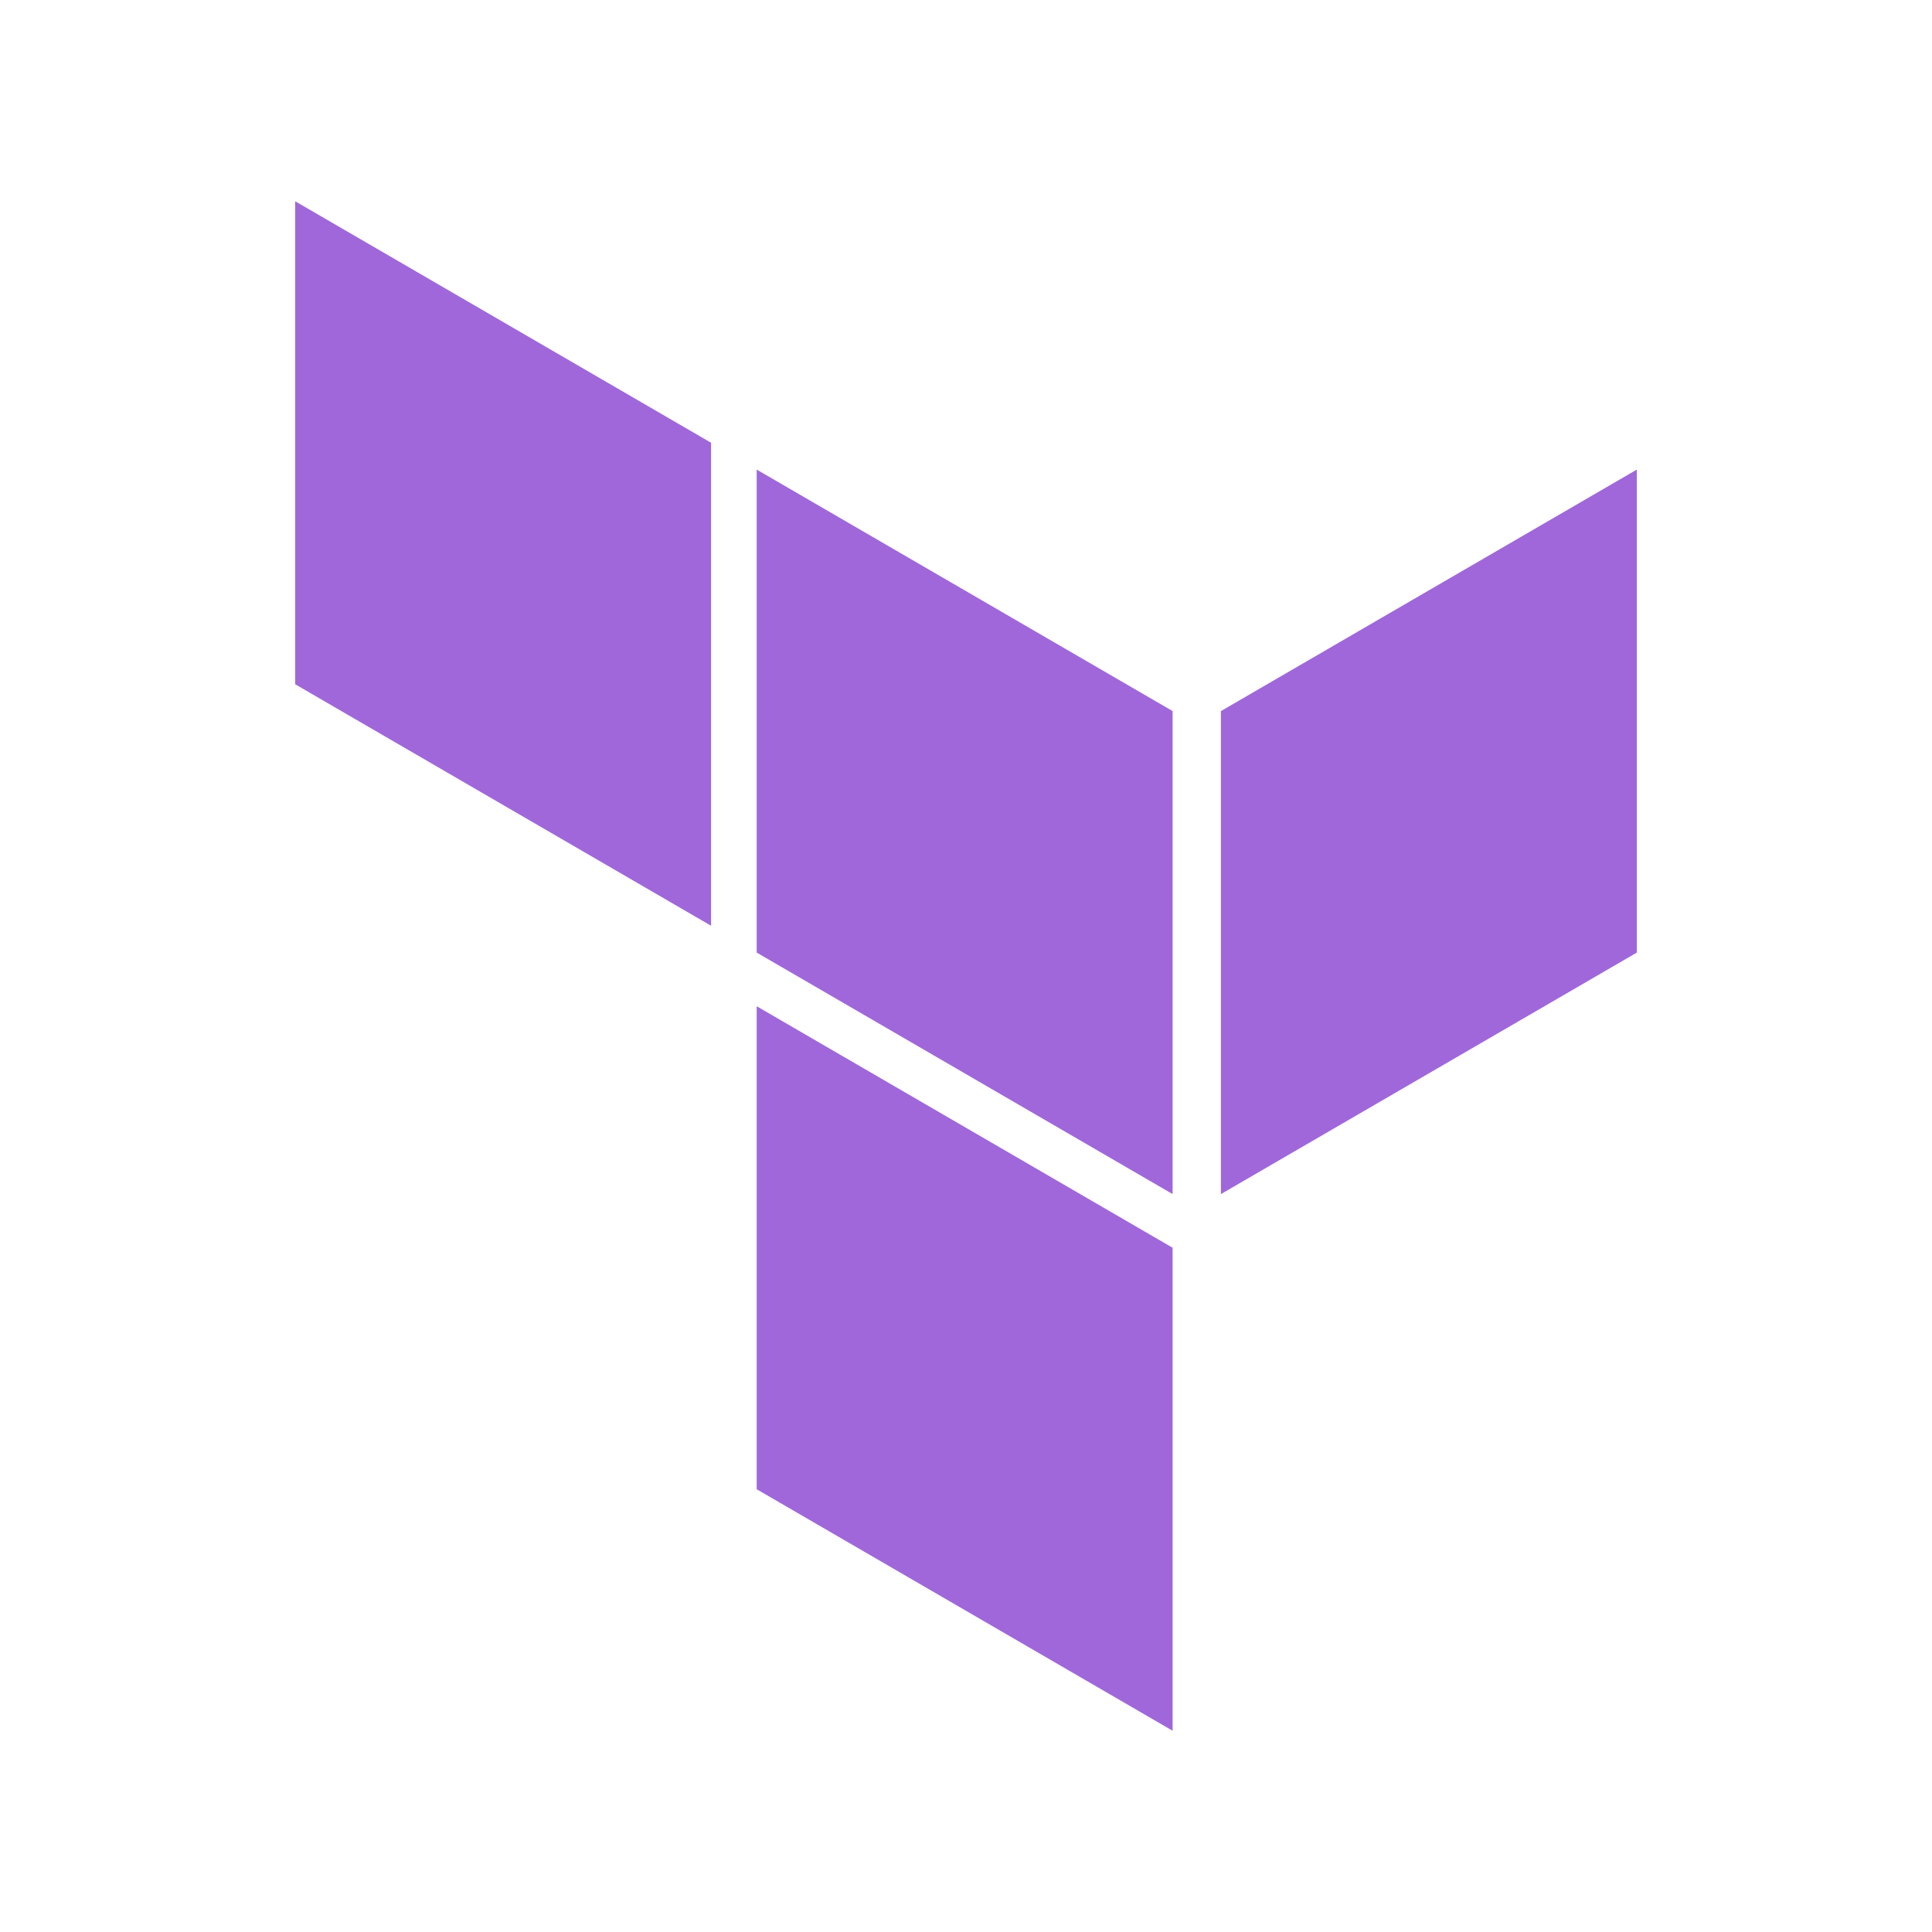
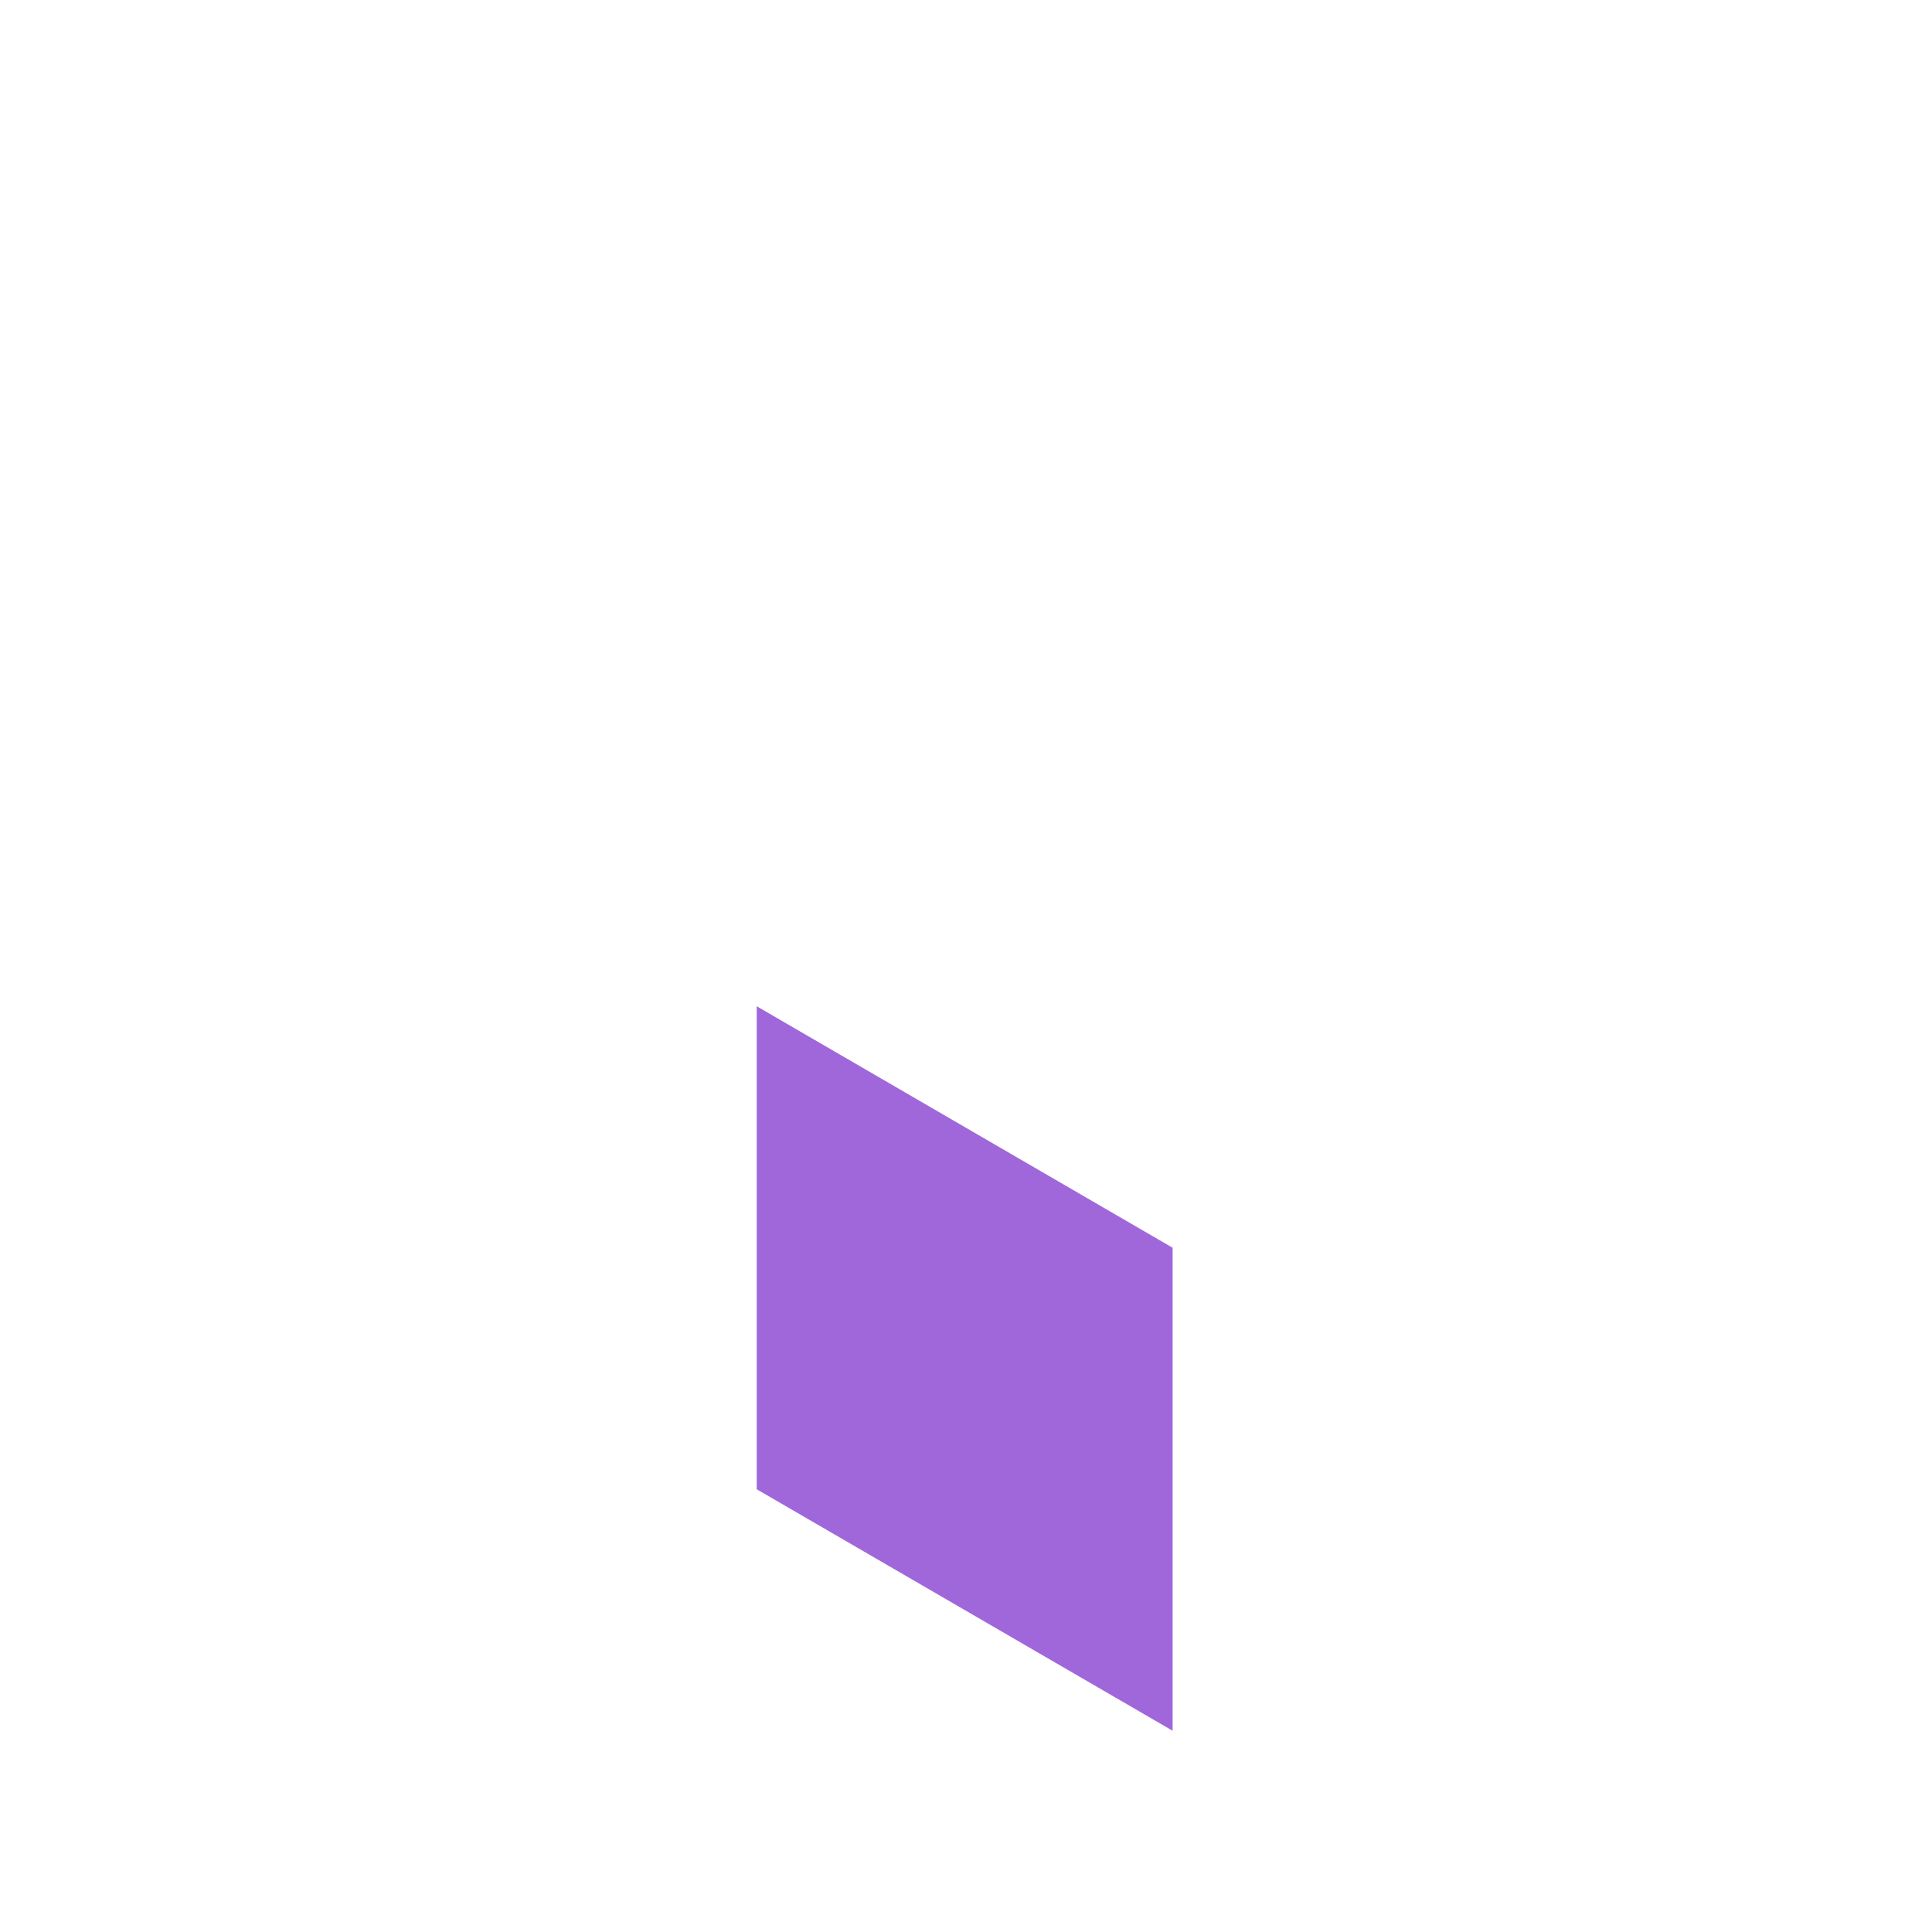
<svg xmlns="http://www.w3.org/2000/svg" id="Logos" width="100" height="100" viewBox="0 0 50 72">
  <defs>
    <style>.cls-1{fill:#a067da;fill-rule:evenodd;stroke-width:0px;}</style>
  </defs>
-   <path class="cls-1" d="M17.2,17.5l15.5,9v18l-15.5-9v-18Z" />
-   <path class="cls-1" d="M34.5,26.5v18l15.5-9v-18l-15.5,9Z" />
-   <path class="cls-1" d="M0,7.5v18l15.5,9v-18L0,7.5Z" />
  <path class="cls-1" d="M17.2,55.5l15.5,9v-18l-15.5-9v18Z" />
</svg>